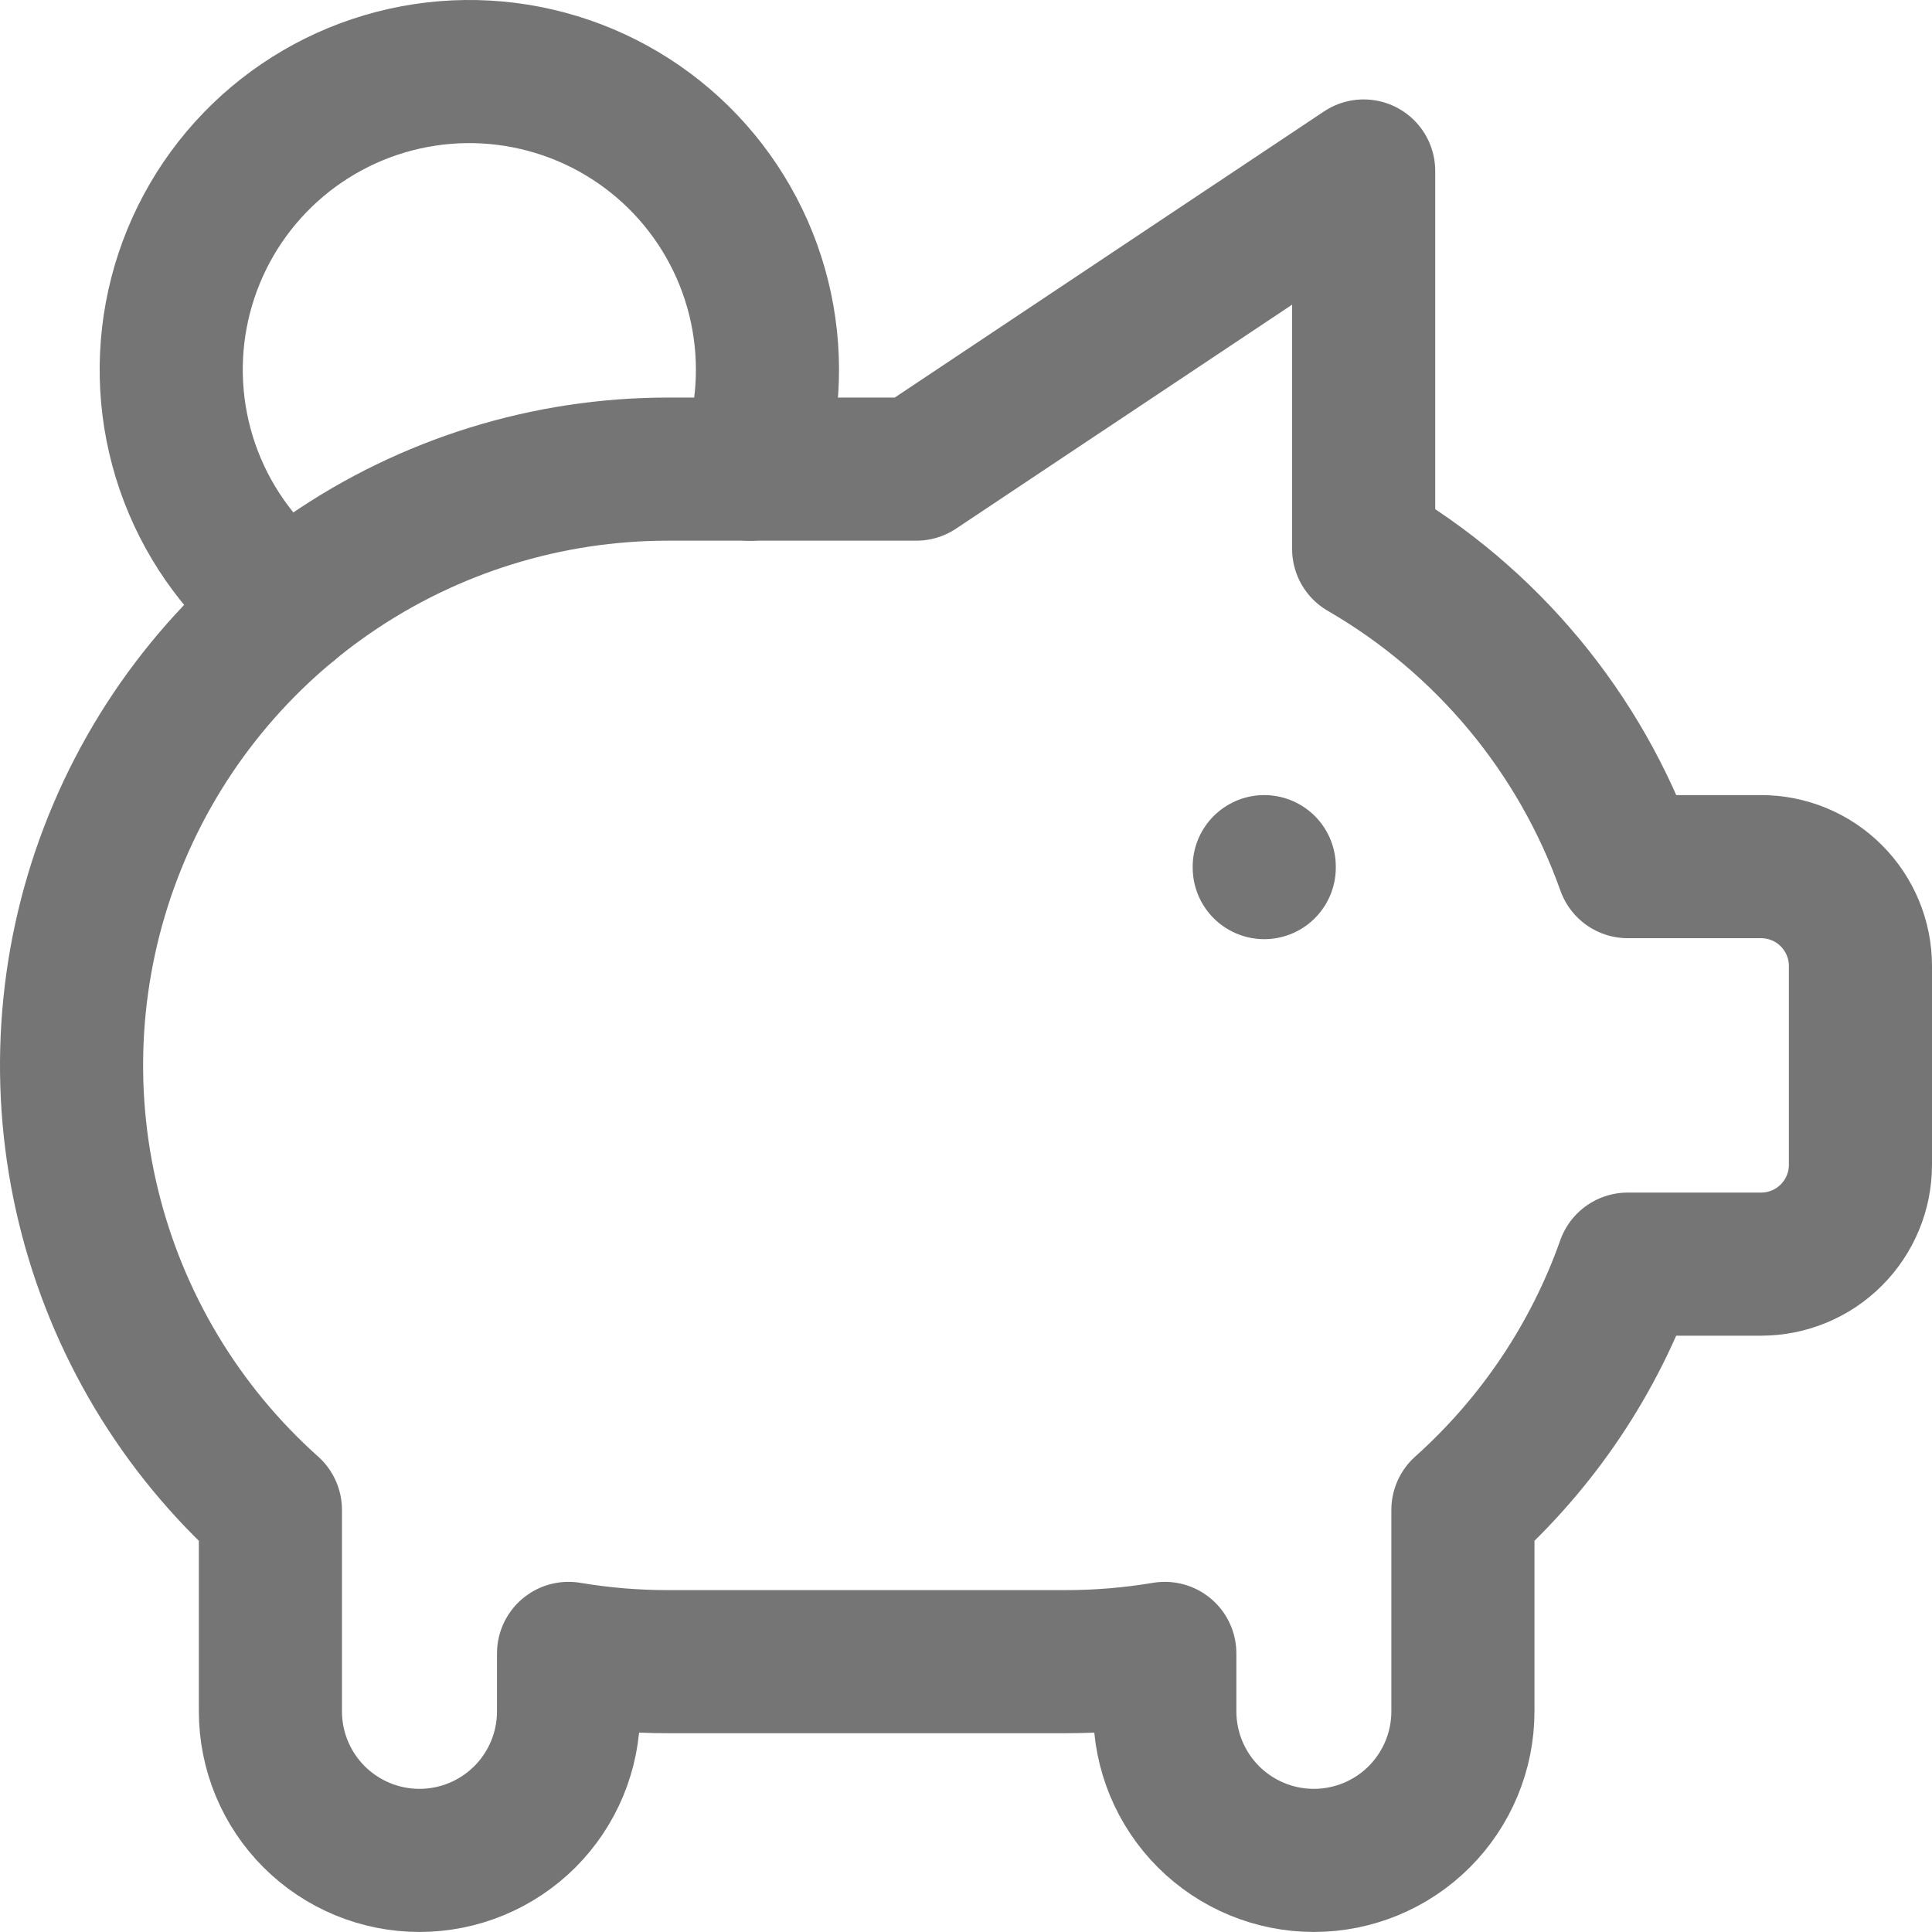
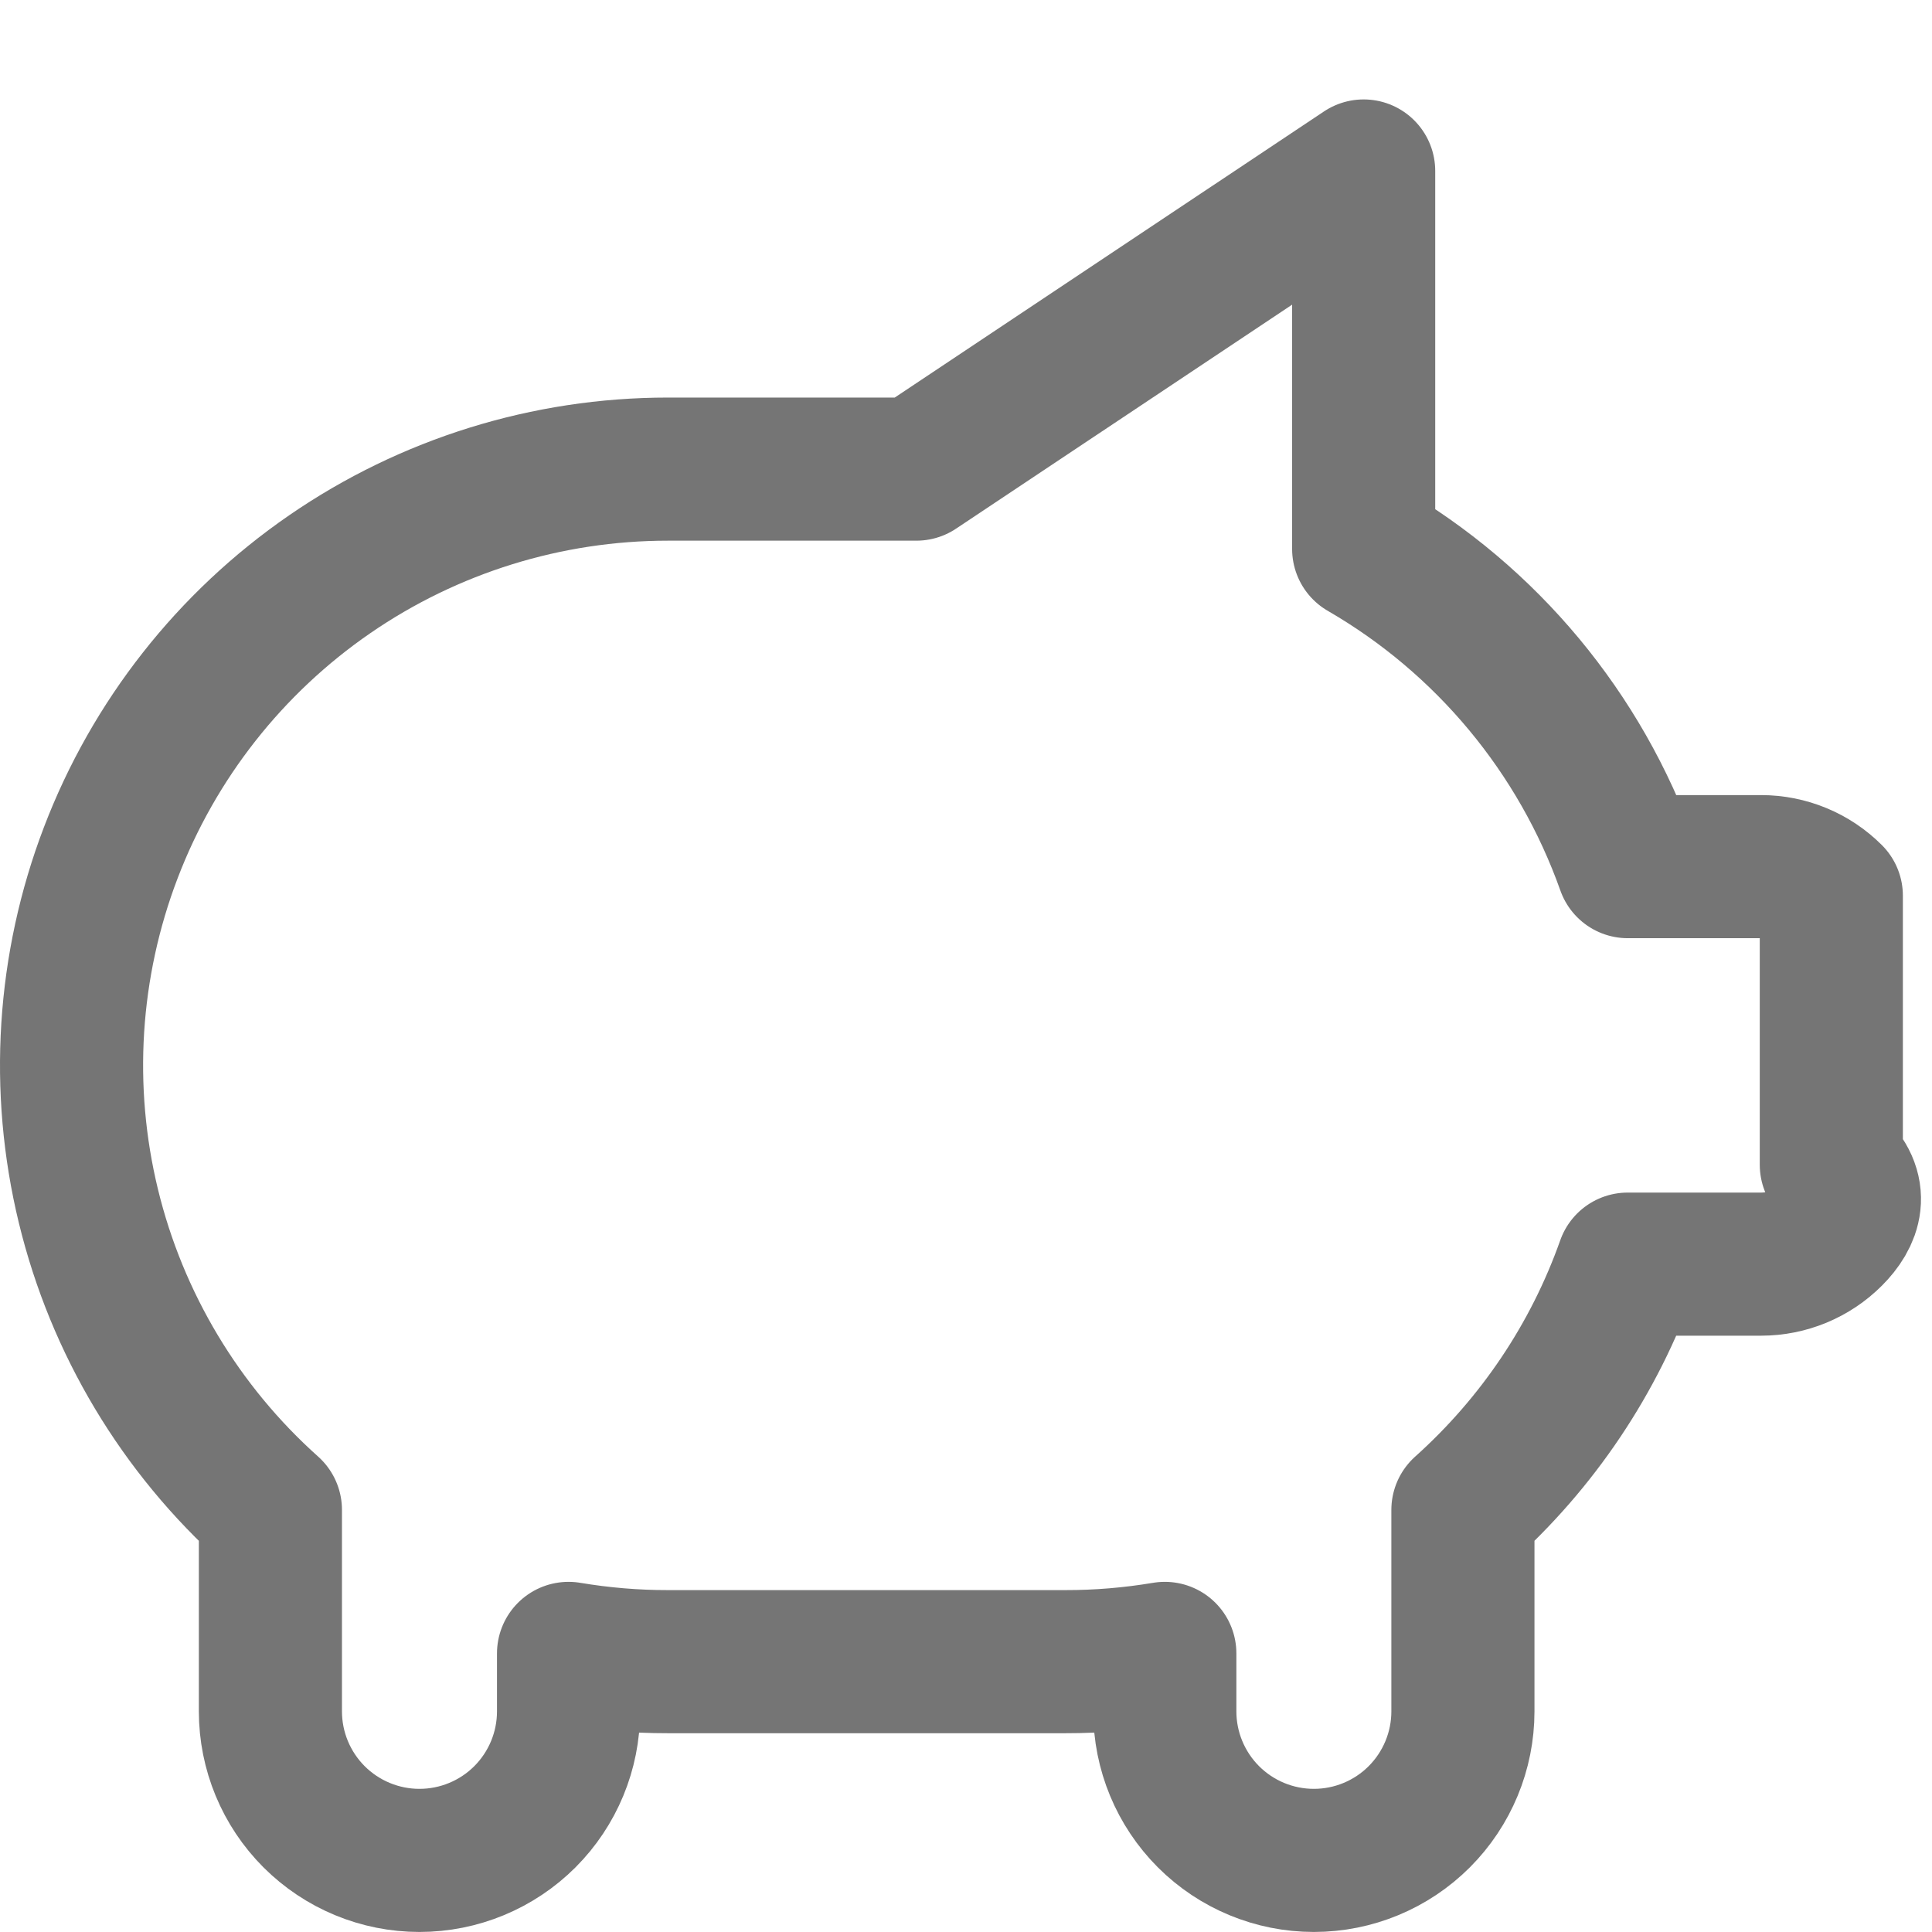
<svg xmlns="http://www.w3.org/2000/svg" width="54" height="54" viewBox="0 0 54 54" fill="none">
-   <path d="M35.336 24.223V24.25M8.04 16.94C6.822 16.003 5.886 14.749 5.337 13.314C4.787 11.879 4.645 10.32 4.926 8.809C5.207 7.299 5.9 5.895 6.928 4.754C7.957 3.613 9.281 2.778 10.755 2.342C12.228 1.906 13.793 1.886 15.277 2.285C16.762 2.683 18.107 3.484 19.164 4.598C20.221 5.713 20.95 7.099 21.269 8.602C21.588 10.105 21.486 11.667 20.973 13.115" stroke="#757575" stroke-width="4" stroke-linecap="round" stroke-linejoin="round" />
-   <path d="M38.115 4.779V15.343C41.552 17.332 44.169 20.48 45.498 24.223H49.222C49.959 24.223 50.666 24.515 51.186 25.036C51.707 25.557 52 26.264 52 27V32.556C52 33.292 51.707 33.999 51.186 34.52C50.666 35.041 49.959 35.333 49.222 35.333H45.495C44.562 37.972 42.975 40.333 40.889 42.202V47.833C40.889 48.938 40.45 49.997 39.669 50.779C38.888 51.56 37.828 51.999 36.723 51.999C35.618 51.999 34.558 51.56 33.777 50.779C32.996 49.997 32.557 48.938 32.557 47.833V46.213C31.639 46.367 30.71 46.445 29.779 46.444H18.669C17.738 46.445 16.809 46.367 15.891 46.213V47.833C15.891 48.938 15.452 49.997 14.671 50.779C13.889 51.56 12.829 51.999 11.724 51.999C10.619 51.999 9.56 51.56 8.778 50.779C7.997 49.997 7.558 48.938 7.558 47.833V42.202C5.041 39.952 3.267 36.991 2.471 33.711C1.674 30.43 1.892 26.985 3.097 23.832C4.301 20.678 6.435 17.965 9.216 16.05C11.996 14.136 15.293 13.112 18.669 13.112H25.613L38.115 4.779Z" stroke="#757575" stroke-width="4" stroke-linecap="round" stroke-linejoin="round" />
+   <path d="M38.115 4.779V15.343C41.552 17.332 44.169 20.48 45.498 24.223H49.222C49.959 24.223 50.666 24.515 51.186 25.036V32.556C52 33.292 51.707 33.999 51.186 34.52C50.666 35.041 49.959 35.333 49.222 35.333H45.495C44.562 37.972 42.975 40.333 40.889 42.202V47.833C40.889 48.938 40.45 49.997 39.669 50.779C38.888 51.56 37.828 51.999 36.723 51.999C35.618 51.999 34.558 51.56 33.777 50.779C32.996 49.997 32.557 48.938 32.557 47.833V46.213C31.639 46.367 30.71 46.445 29.779 46.444H18.669C17.738 46.445 16.809 46.367 15.891 46.213V47.833C15.891 48.938 15.452 49.997 14.671 50.779C13.889 51.56 12.829 51.999 11.724 51.999C10.619 51.999 9.56 51.56 8.778 50.779C7.997 49.997 7.558 48.938 7.558 47.833V42.202C5.041 39.952 3.267 36.991 2.471 33.711C1.674 30.43 1.892 26.985 3.097 23.832C4.301 20.678 6.435 17.965 9.216 16.05C11.996 14.136 15.293 13.112 18.669 13.112H25.613L38.115 4.779Z" stroke="#757575" stroke-width="4" stroke-linecap="round" stroke-linejoin="round" />
</svg>